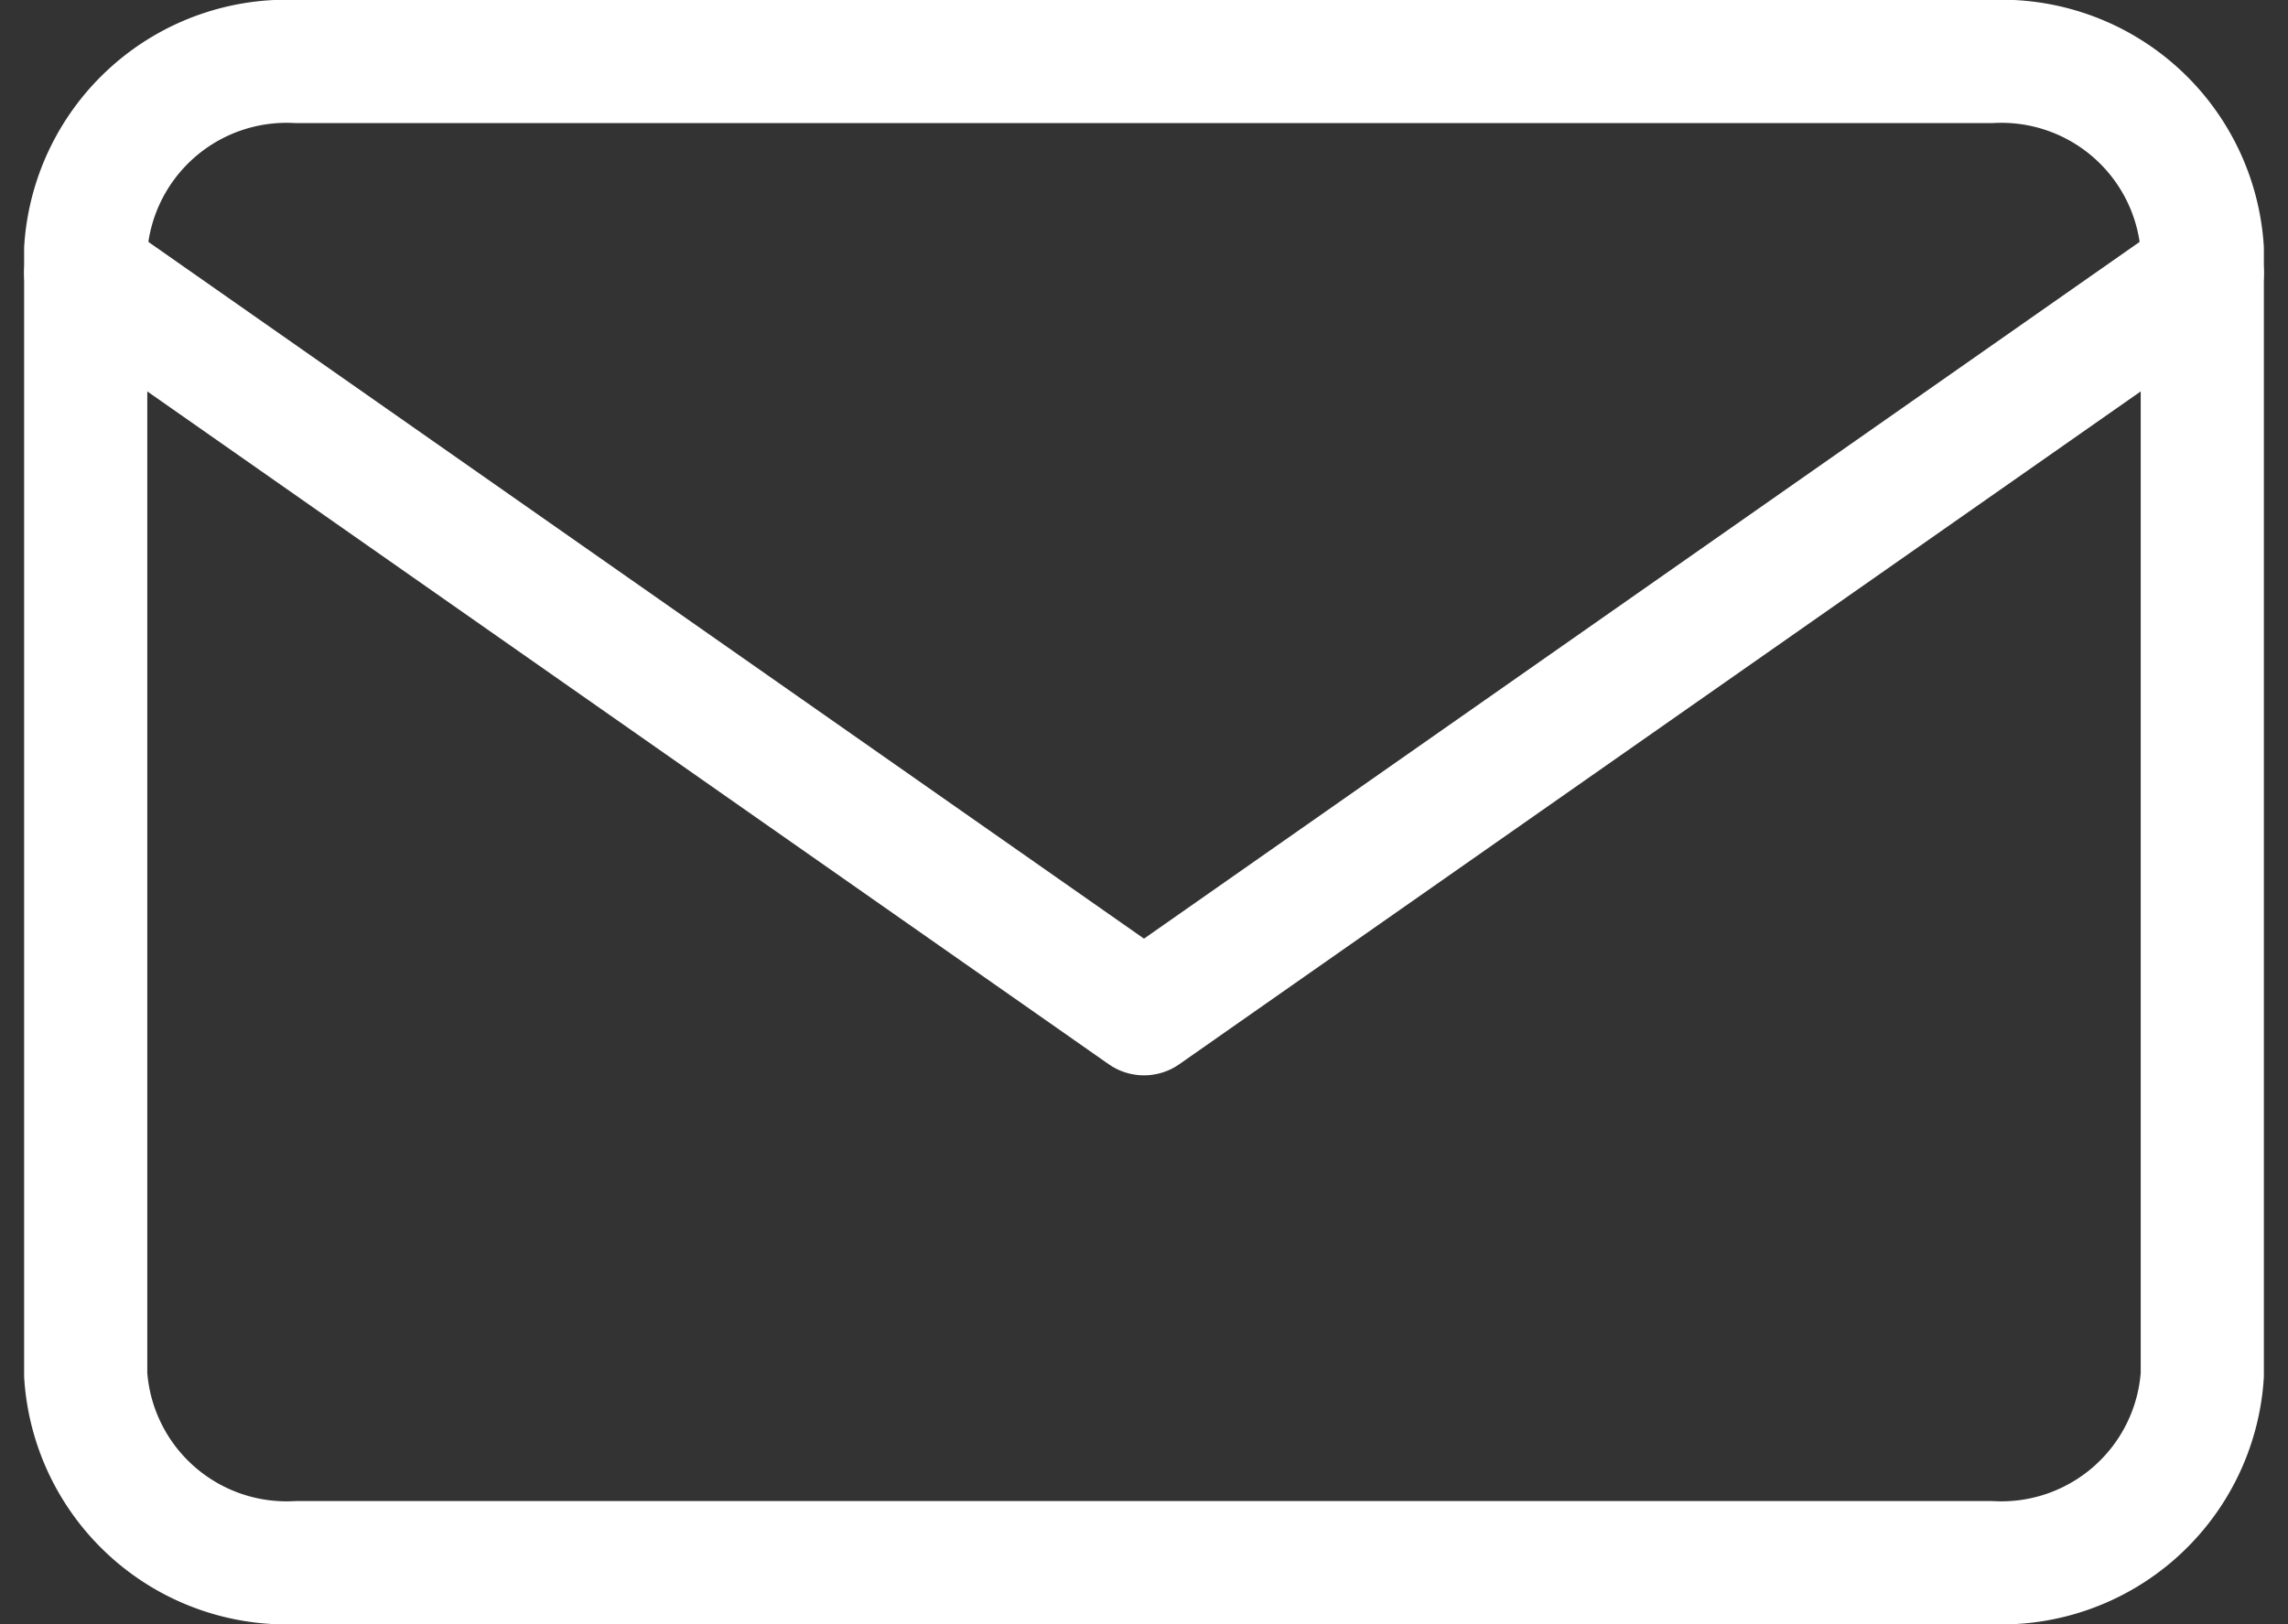
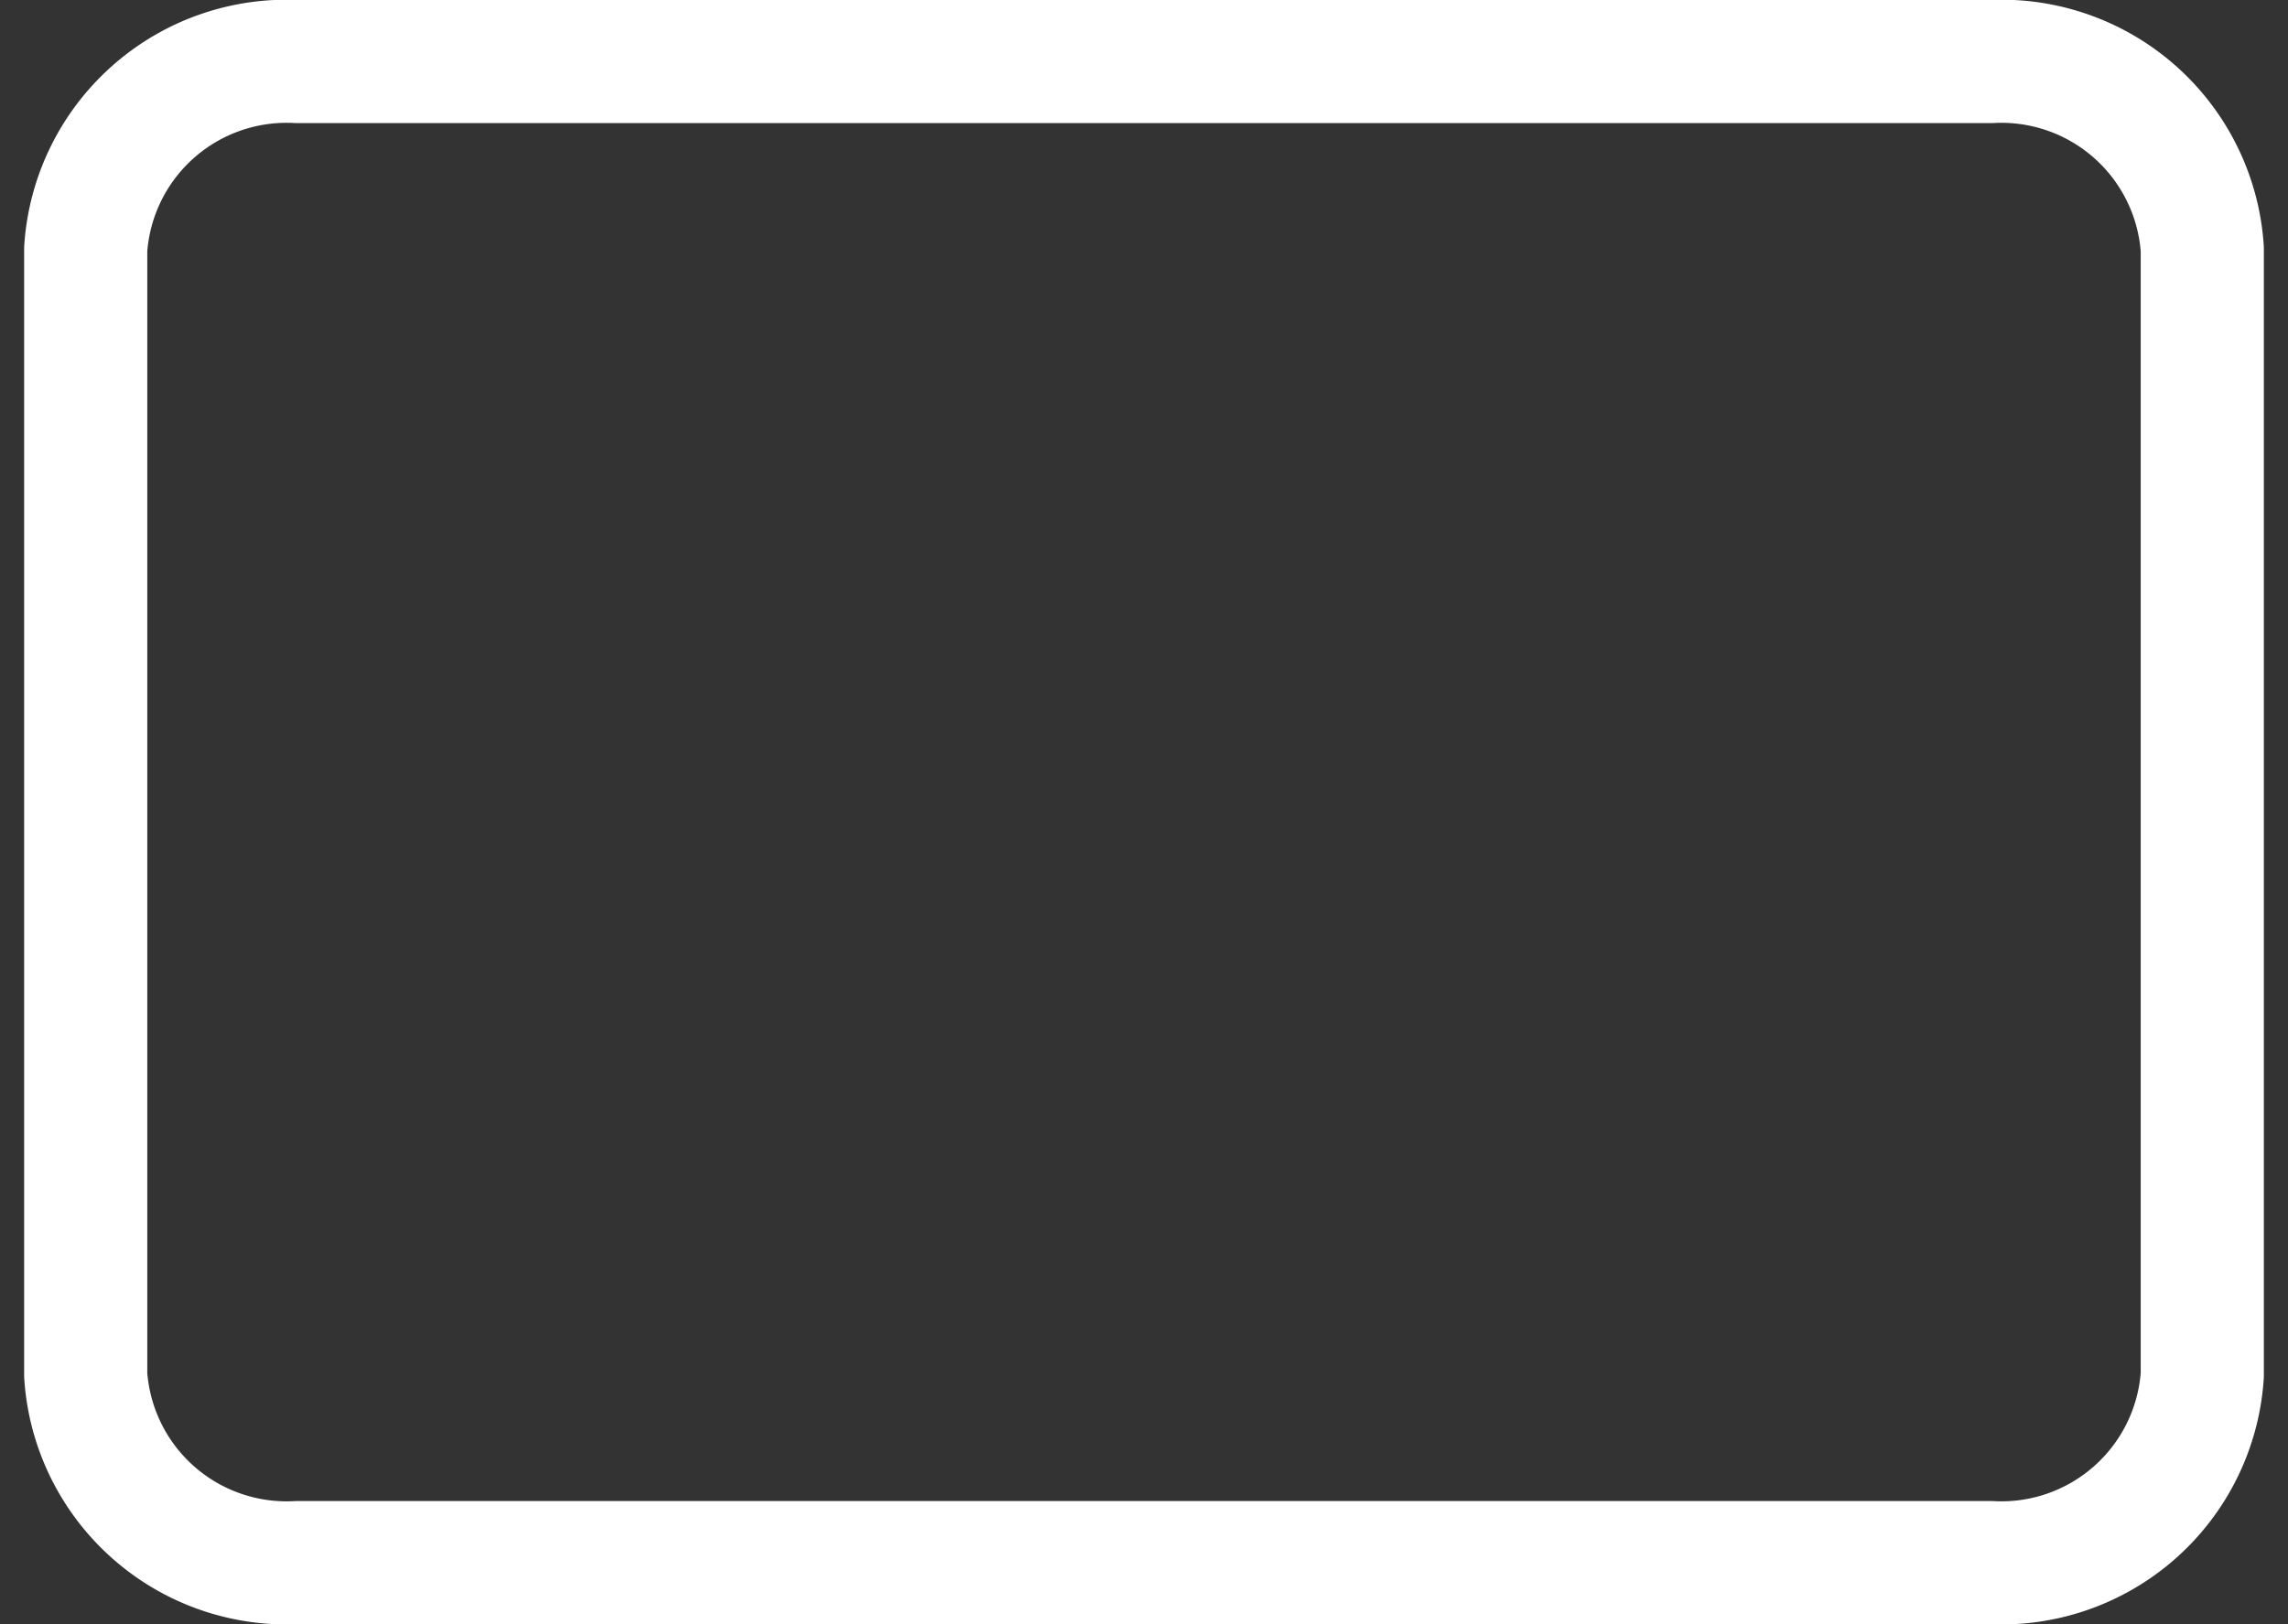
<svg xmlns="http://www.w3.org/2000/svg" width="18.58" height="13.193" viewBox="0 0 18.58 13.193">
  <rect x="0" y="0" width="18.58" height="13.193" fill="#333333" stroke="none" />
  <g id="Icon_feather-mail" data-name="Icon feather-mail" transform="translate(-2.304 -5.5)">
    <path id="パス_1521" data-name="パス 1521" d="M4.719,6h13.75a1.635,1.635,0,0,1,1.719,1.524v9.145a1.635,1.635,0,0,1-1.719,1.524H4.719A1.635,1.635,0,0,1,3,16.669V7.524A1.635,1.635,0,0,1,4.719,6Z" transform="translate(0 0)" fill="none" stroke="#fff" stroke-linecap="round" stroke-linejoin="round" stroke-width="1" />
-     <path id="パス_1522" data-name="パス 1522" d="M20.188,9l-8.594,6.016L3,9" transform="translate(0 -1.281)" fill="none" stroke="#fff" stroke-linecap="round" stroke-linejoin="round" stroke-width="1" />
  </g>
</svg>